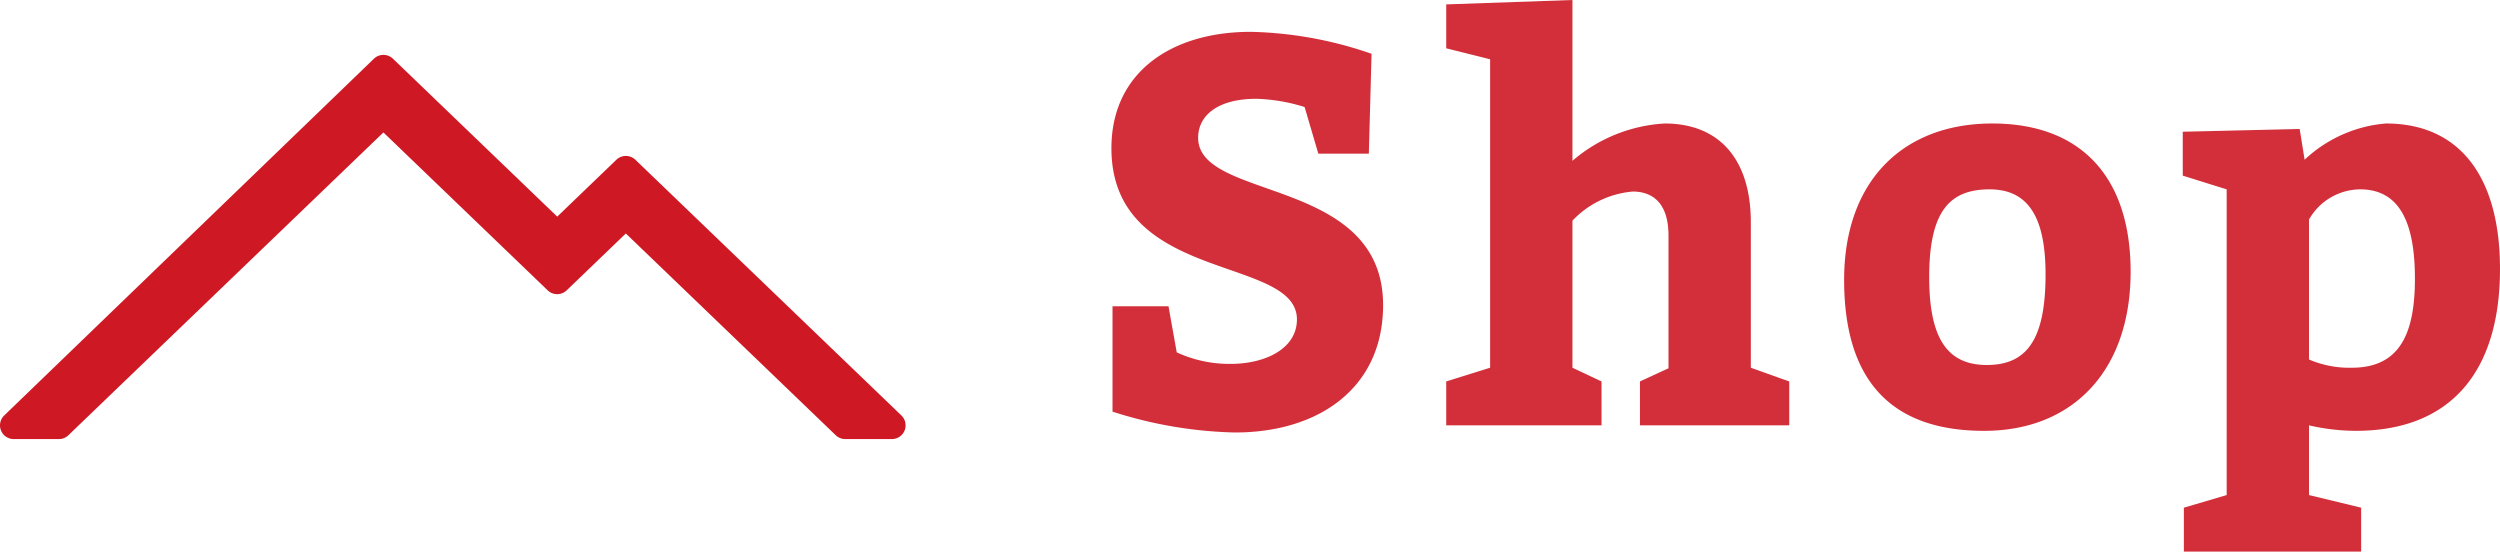
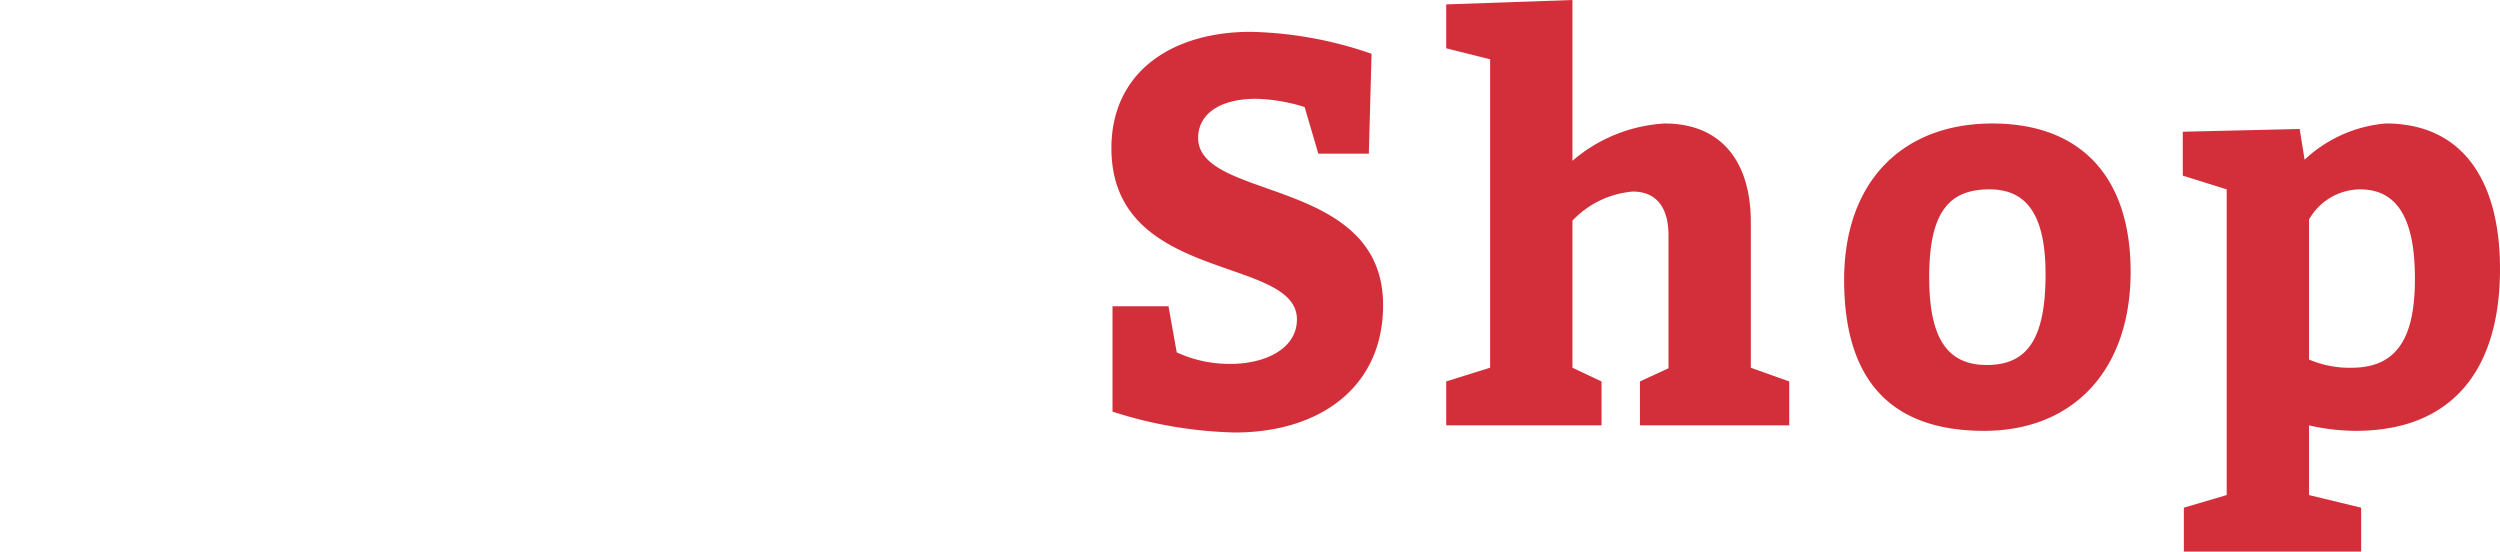
<svg xmlns="http://www.w3.org/2000/svg" width="91.1" height="20.1" viewBox="0 0 91.1 20.1">
  <g id="グループ_26076" data-name="グループ 26076" transform="translate(-119.5 -1388.5)">
    <path id="パス_127837" data-name="パス 127837" d="M3.58-2.66l-.3-1.68H1.24V-.5A15.615,15.615,0,0,0,5.7.26c3.08,0,5.4-1.64,5.4-4.64,0-4.7-6.74-3.78-6.74-6.1,0-.8.7-1.42,2.12-1.42a6.455,6.455,0,0,1,1.76.3l.5,1.7h1.84l.1-3.64a14.3,14.3,0,0,0-4.4-.8c-2.9,0-5.08,1.48-5.08,4.24,0,4.94,6.76,3.9,6.76,6.24,0,1.06-1.14,1.62-2.42,1.62A4.583,4.583,0,0,1,3.58-2.66ZM18-15.5l-4.6.16v1.6l1.6.4V-2.1l-1.6.5V0h5.66V-1.6L18-2.1V-7.46a3.42,3.42,0,0,1,2.2-1.06c.72,0,1.3.42,1.3,1.6v4.84l-1.04.48V0H25.9V-1.6l-1.4-.5V-7.4c0-2.24-1.1-3.6-3.14-3.6A5.646,5.646,0,0,0,18-9.64ZM33.3-11c-3.26,0-5.4,2.1-5.4,5.7C27.9-1.5,29.74.2,33,.2c3.24,0,5.34-2.2,5.34-5.8C38.34-9.04,36.54-11,33.3-11Zm-.1,2.4c1.44,0,2.04,1.06,2.04,3.1,0,2.4-.7,3.3-2.14,3.3-1.46,0-2.1-1-2.1-3.2C31-7.8,31.74-8.6,33.2-8.6Zm7.04-.5,1.6.5V2.54L40.28,3V4.6h6.46V3l-1.9-.46V0a7.76,7.76,0,0,0,1.7.2C50.04.2,51.8-2,51.8-5.7c0-3.24-1.38-5.3-4.16-5.3a4.911,4.911,0,0,0-2.96,1.32L44.5-10.8l-4.26.1Zm4.6,6.7V-7.5A2.163,2.163,0,0,1,46.7-8.6c1.46,0,2,1.24,2,3.26,0,2.04-.58,3.24-2.3,3.24A3.718,3.718,0,0,1,44.84-2.4Z" transform="translate(158.8 1404)" fill="#ce1925" opacity="0.9" />
    <g id="パス_113330" data-name="パス 113330">
-       <path id="パス_113330-2" data-name="パス 113330" d="M2344,322.326h1.647l11.826-11.367,6.332,6.087,2.5-2.4,8,7.685h1.7l-9.694-9.318-2.5,2.4-6.332-6.087Z" transform="translate(-2224 1081.674)" fill="#ce1925" />
-       <path id="パス_113330_-_アウトライン" data-name="パス 113330 - アウトライン" d="M2376,322.826h-1.7a.5.5,0,0,1-.346-.14l-7.649-7.352-2.155,2.072a.5.5,0,0,1-.693,0l-5.986-5.754-11.479,11.034a.5.5,0,0,1-.346.14H2344a.5.5,0,0,1-.347-.86l13.472-13a.5.5,0,0,1,.694,0l5.986,5.754,2.155-2.072a.5.5,0,0,1,.693,0l9.694,9.318a.5.5,0,0,1-.346.86Zm-1.5-1h.255l-8.452-8.124-2.155,2.072a.5.5,0,0,1-.693,0l-5.985-5.753-12.235,11.806h.207l11.681-11.228a.5.5,0,0,1,.693,0l5.986,5.754,2.155-2.072a.5.5,0,0,1,.693,0Z" transform="translate(-2224 1081.674)" fill="#ce1925" />
-     </g>
+       </g>
  </g>
</svg>